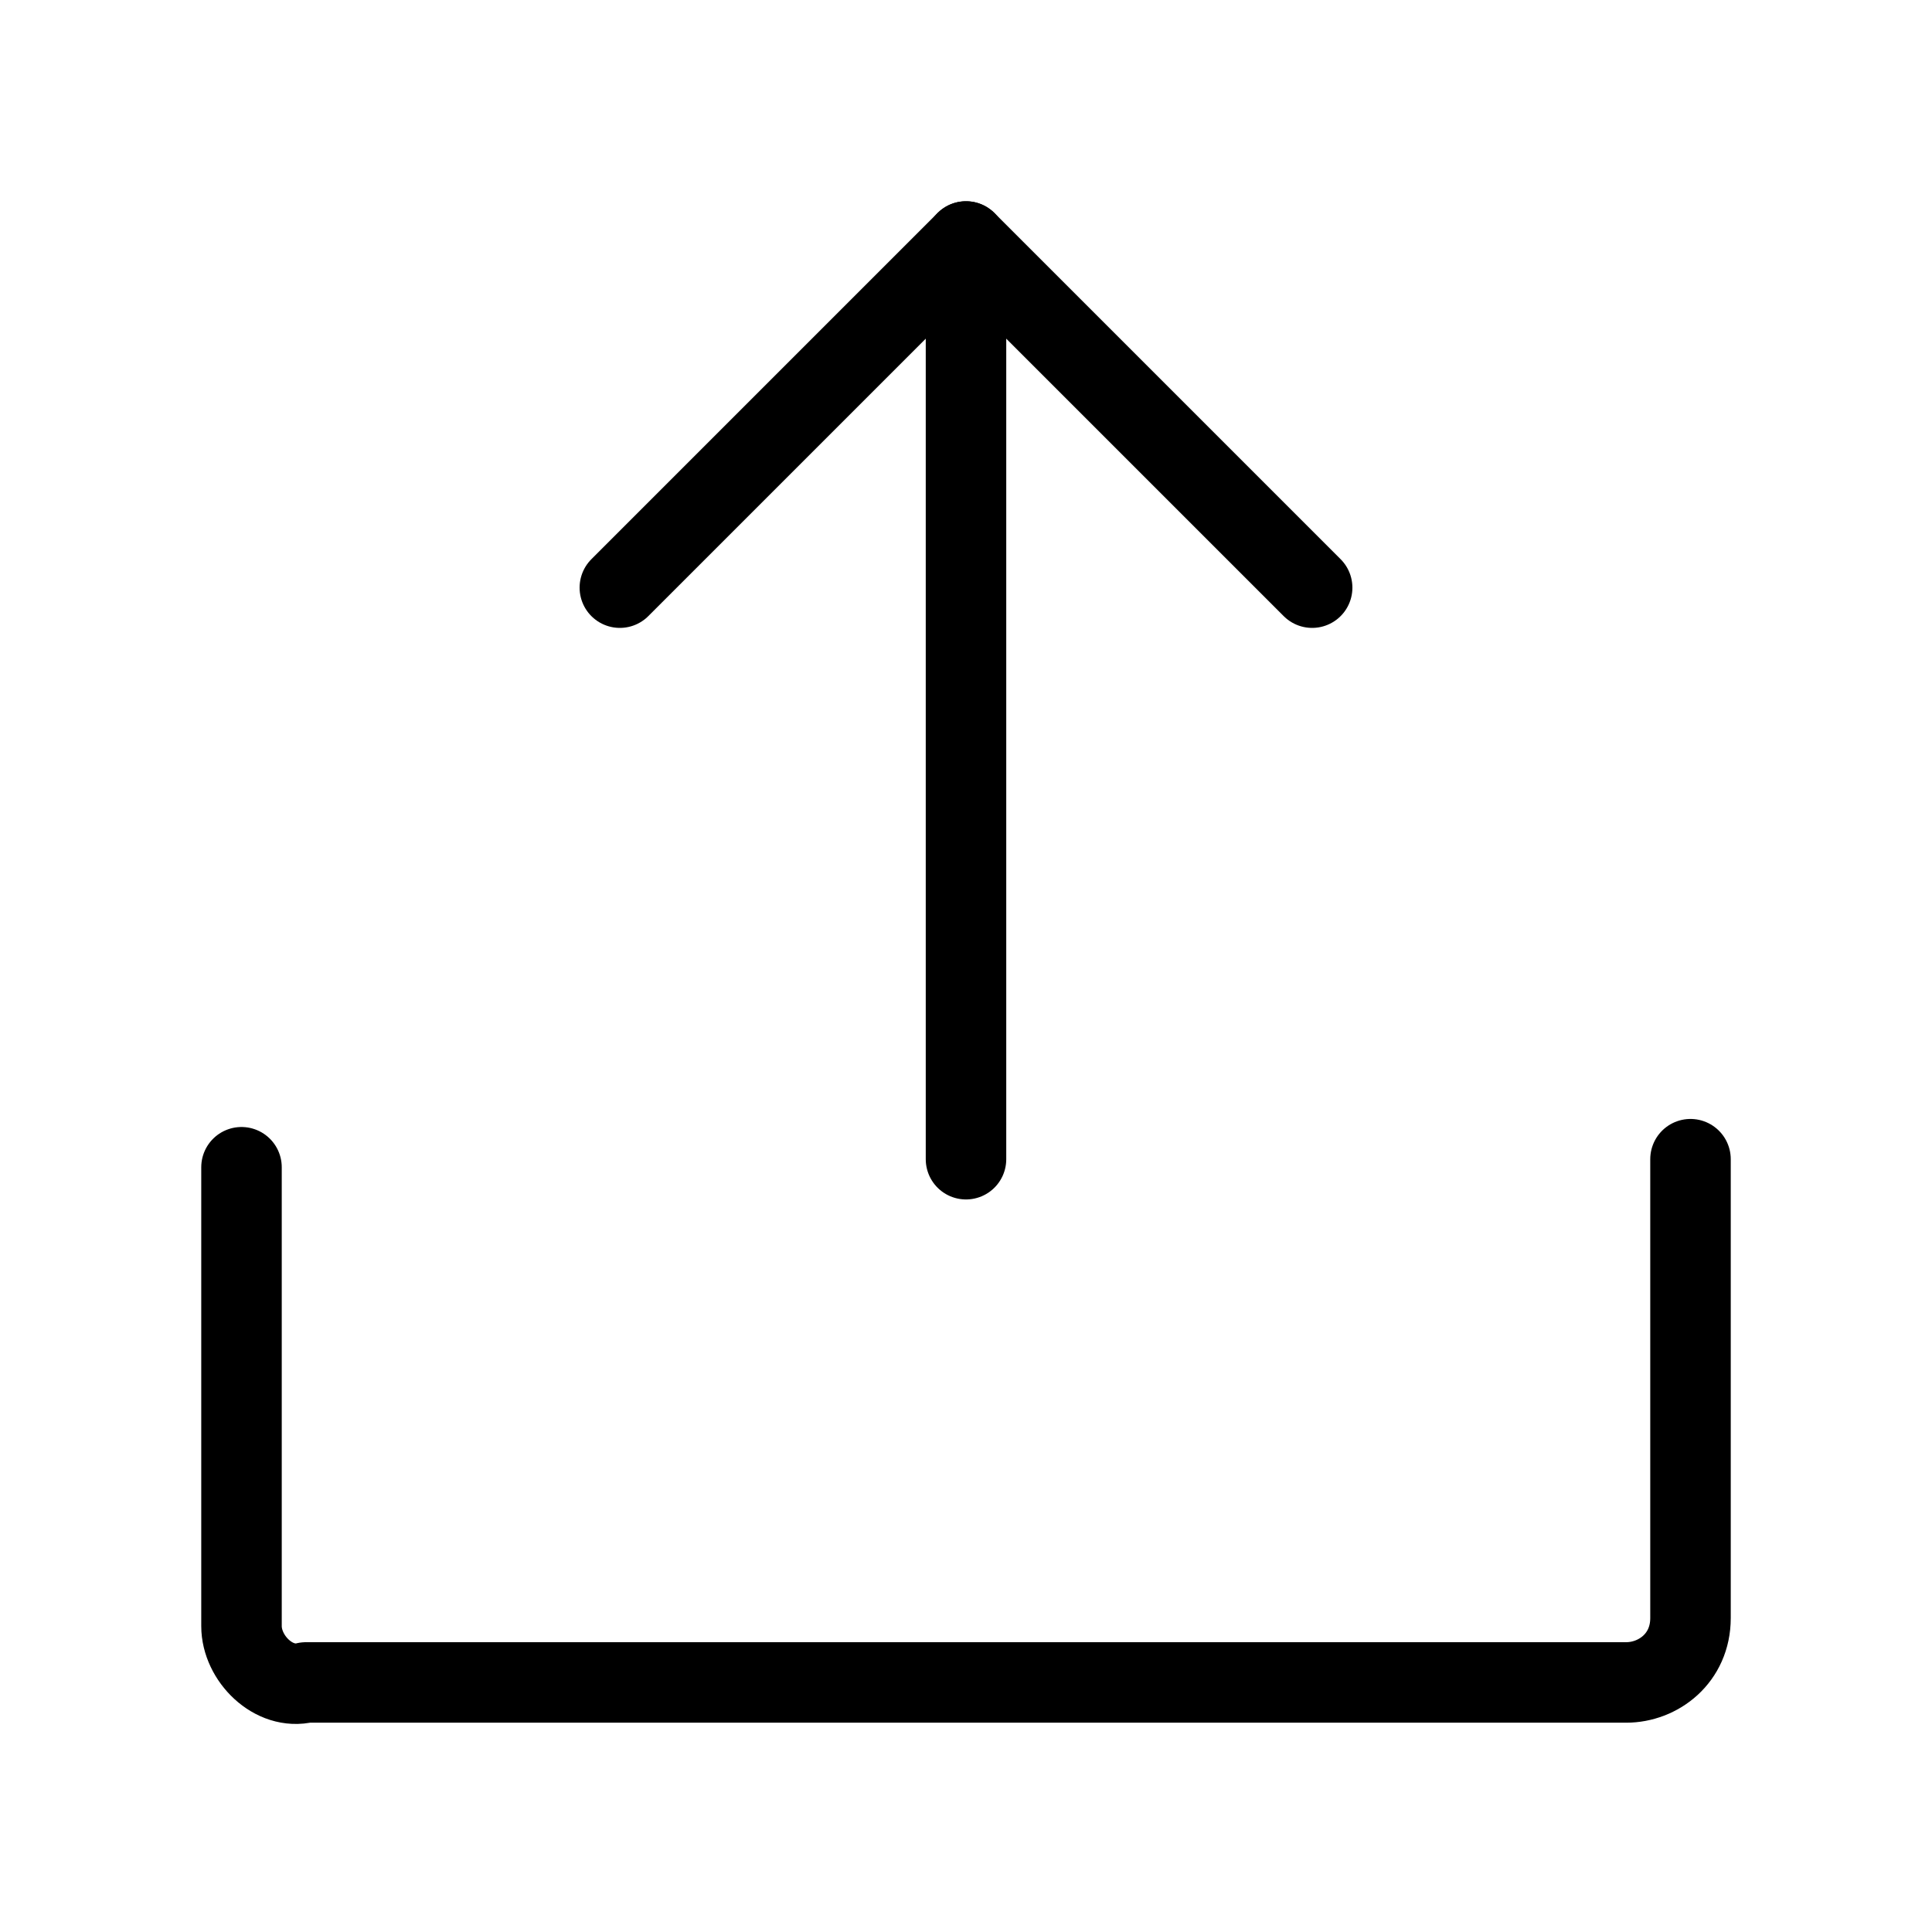
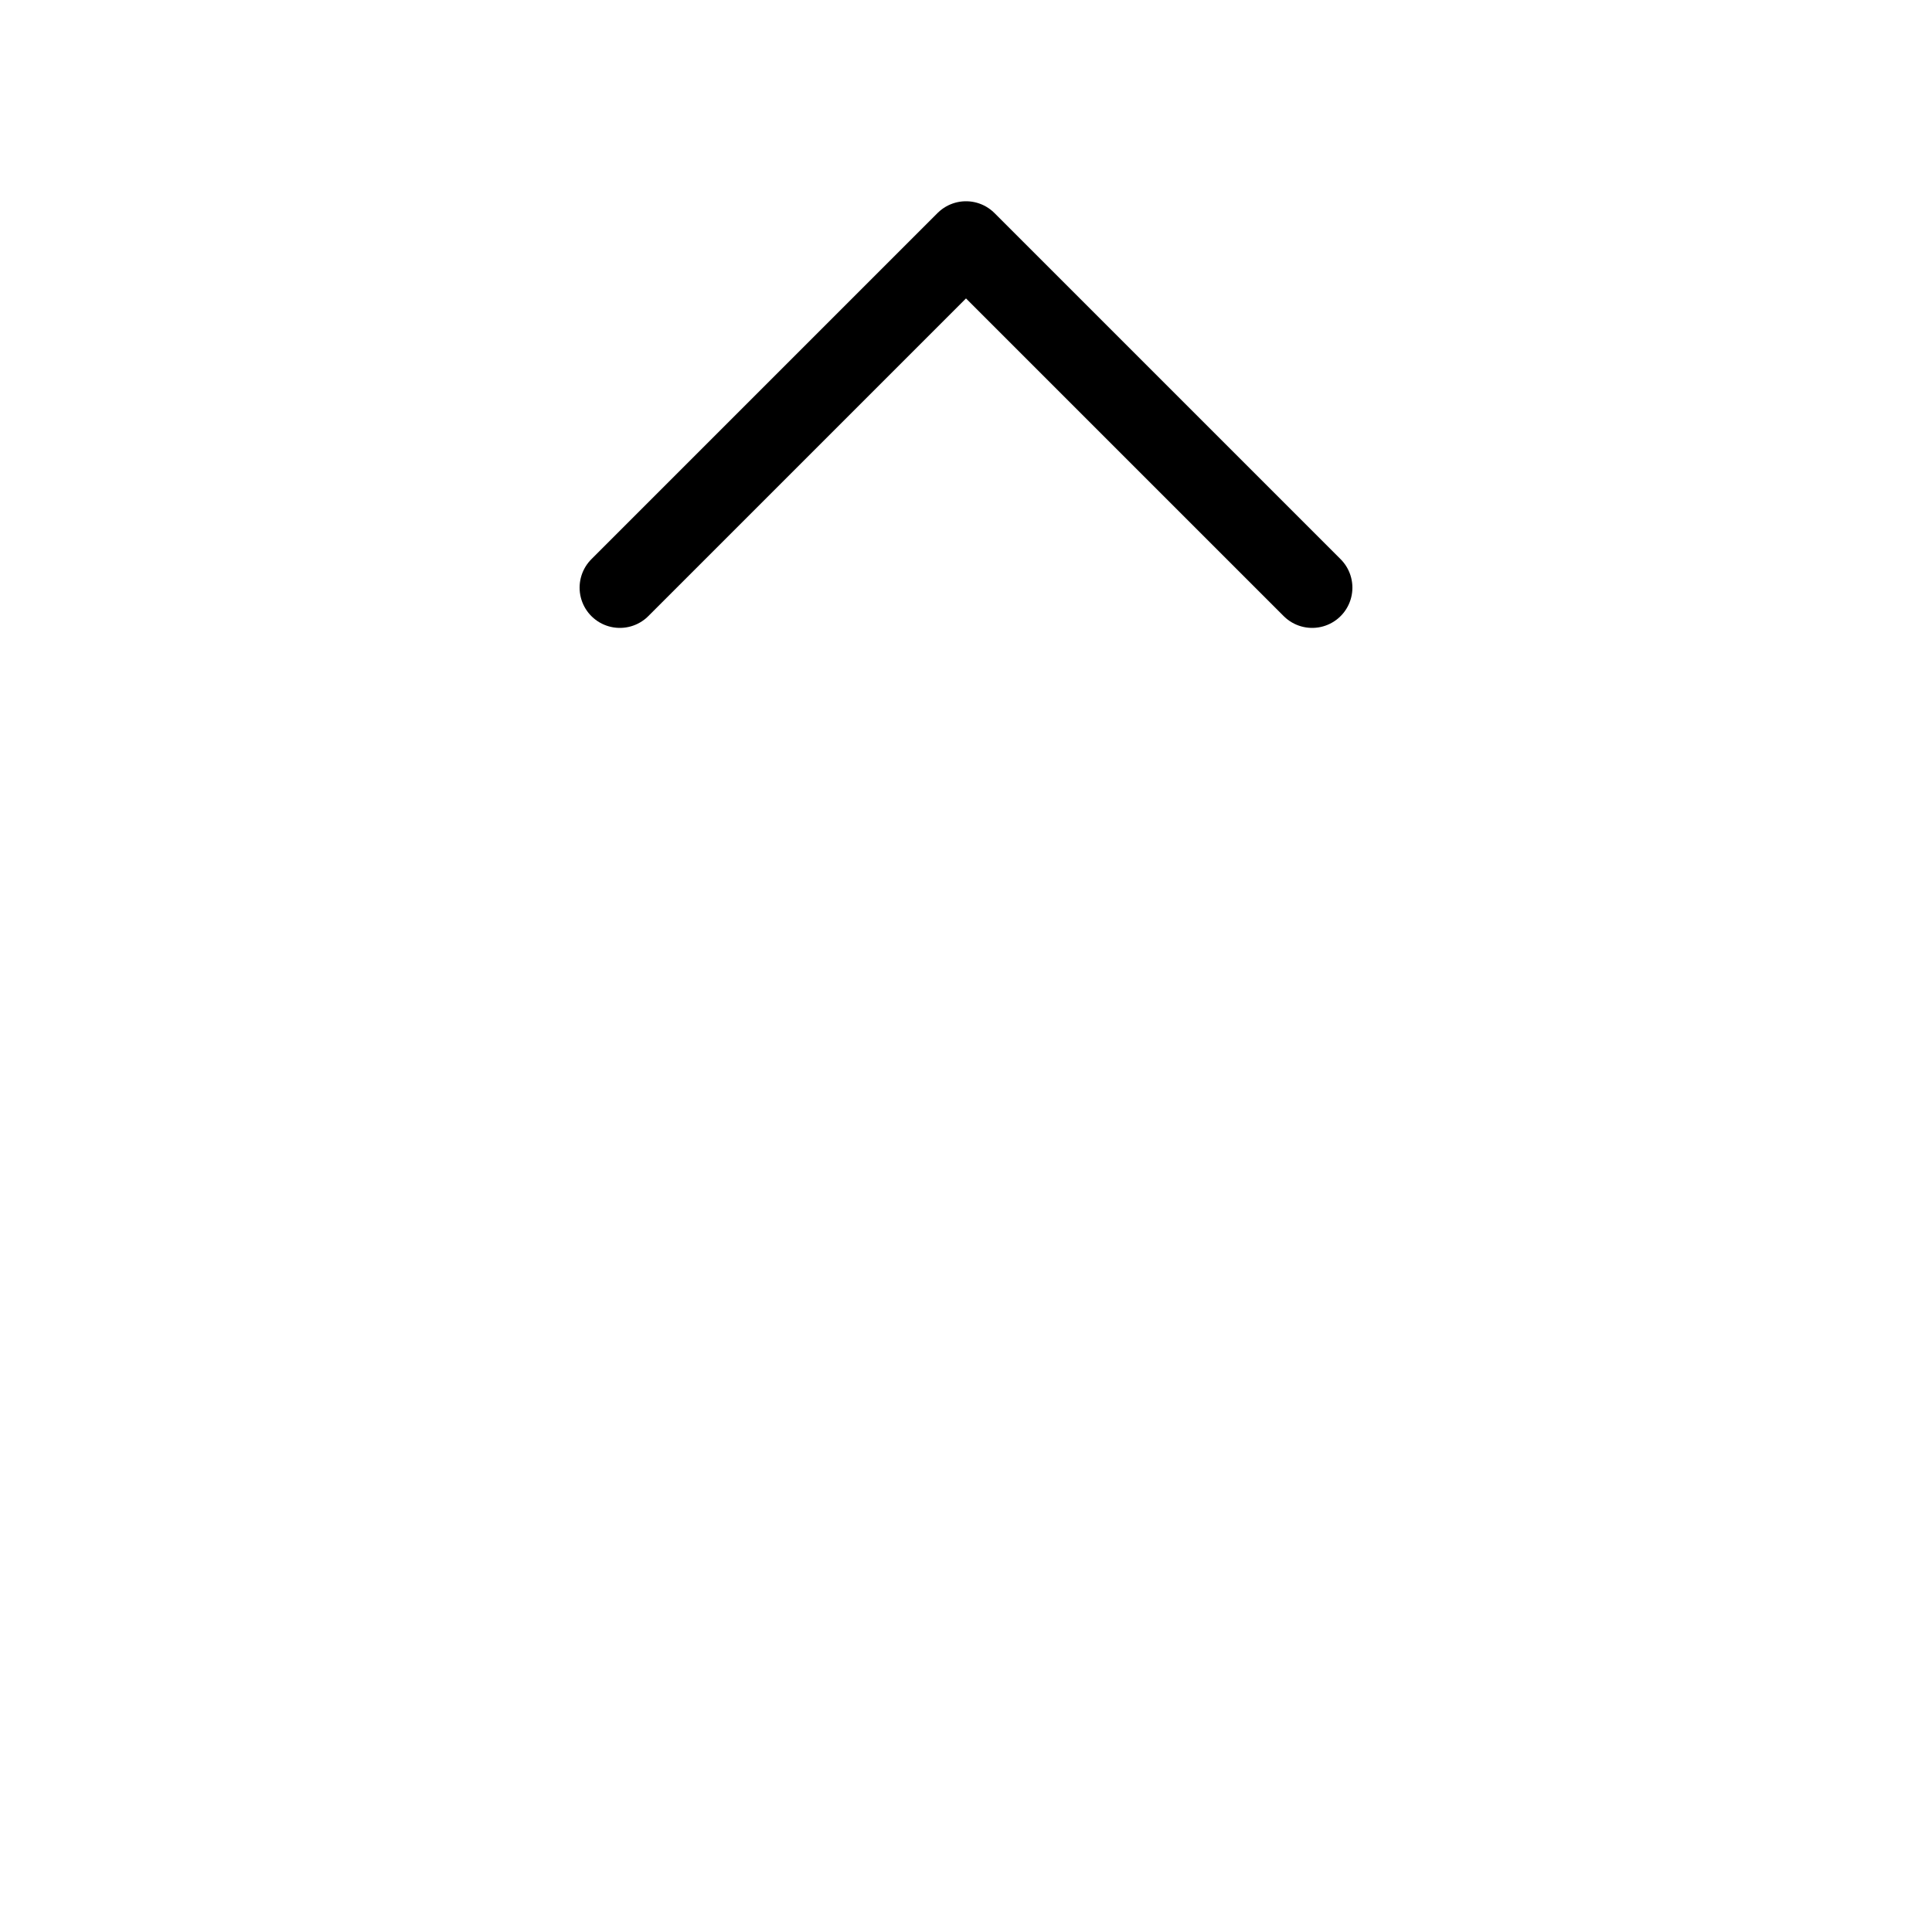
<svg xmlns="http://www.w3.org/2000/svg" version="1.1" id="Layer_1" x="0px" y="0px" viewBox="0 0 24 24" style="enable-background:new 0 0 24 24;" xml:space="preserve">
  <style type="text/css">
	.st0{fill:none;stroke:#000000;stroke-linecap:round;stroke-linejoin:round;}
</style>
  <polyline class="st0" points="7.7,7.3 12,3 16.3,7.3 " />
-   <line class="st0" x1="12" y1="14.4" x2="12" y2="3" />
-   <path class="st0" d="M21,14.4v5.7c0,0.5-0.4,0.8-0.8,0.8H3.8C3.4,21,3,20.6,3,20.2v-5.7" />
</svg>